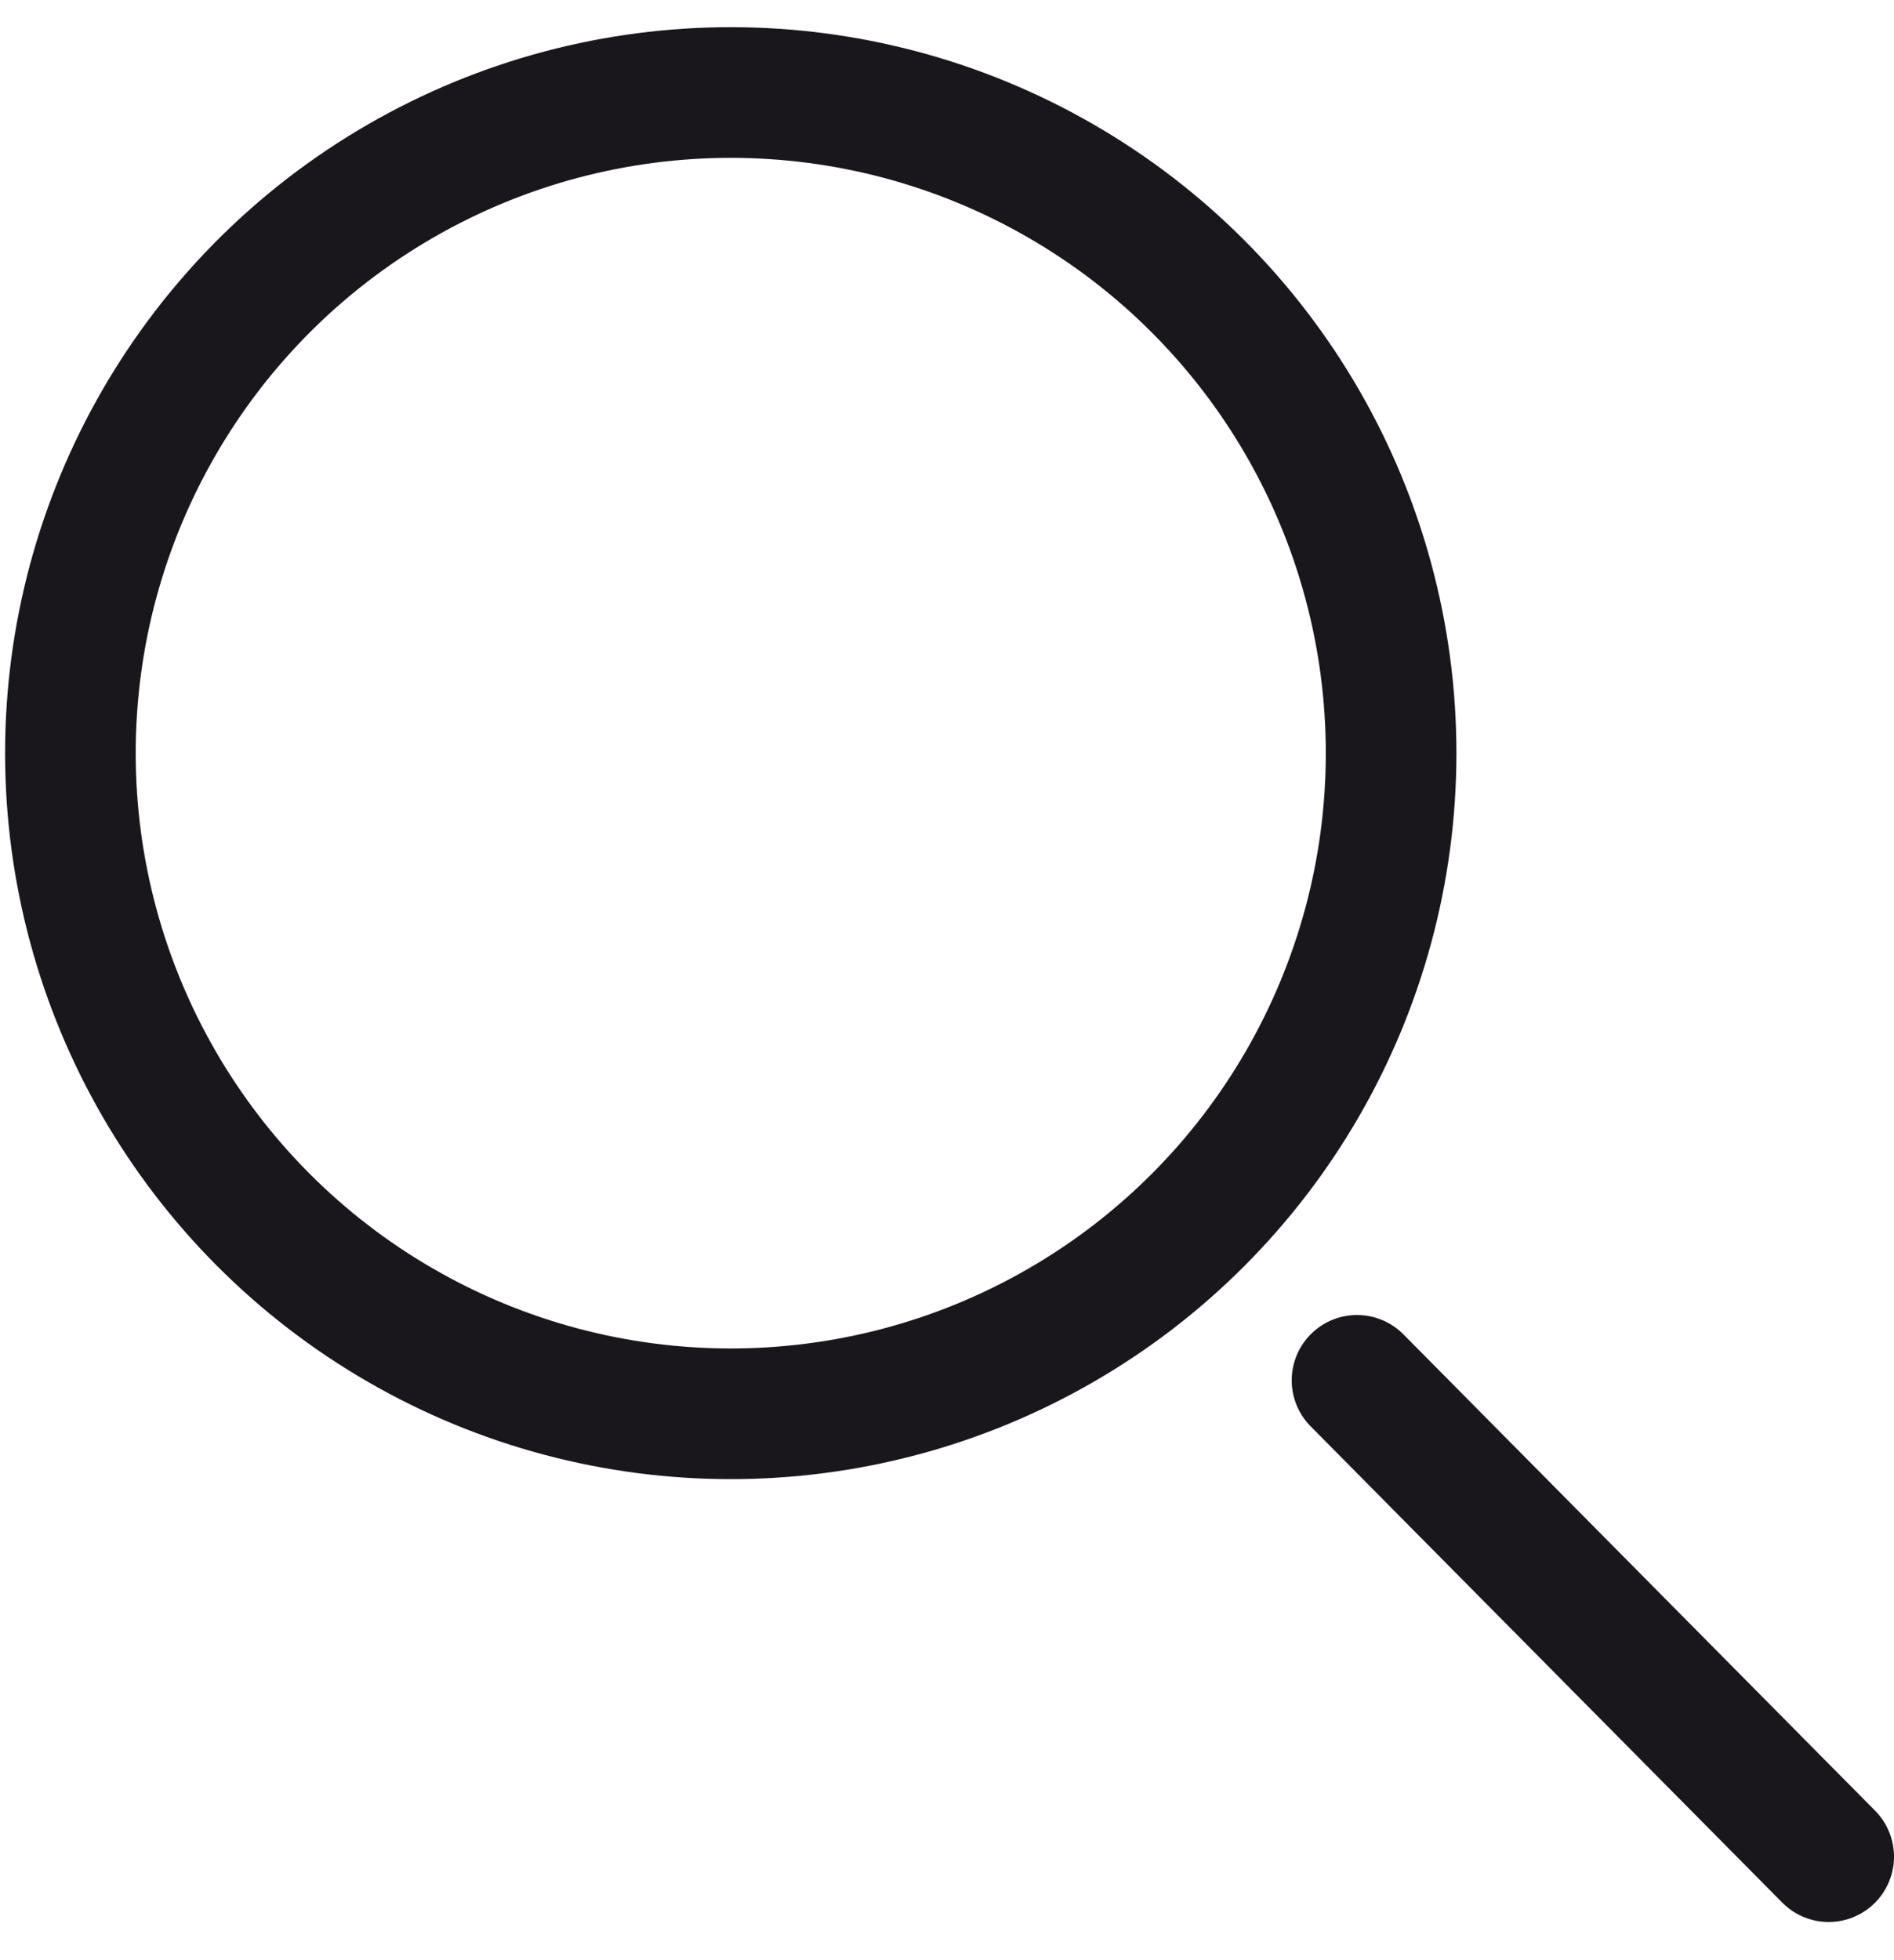
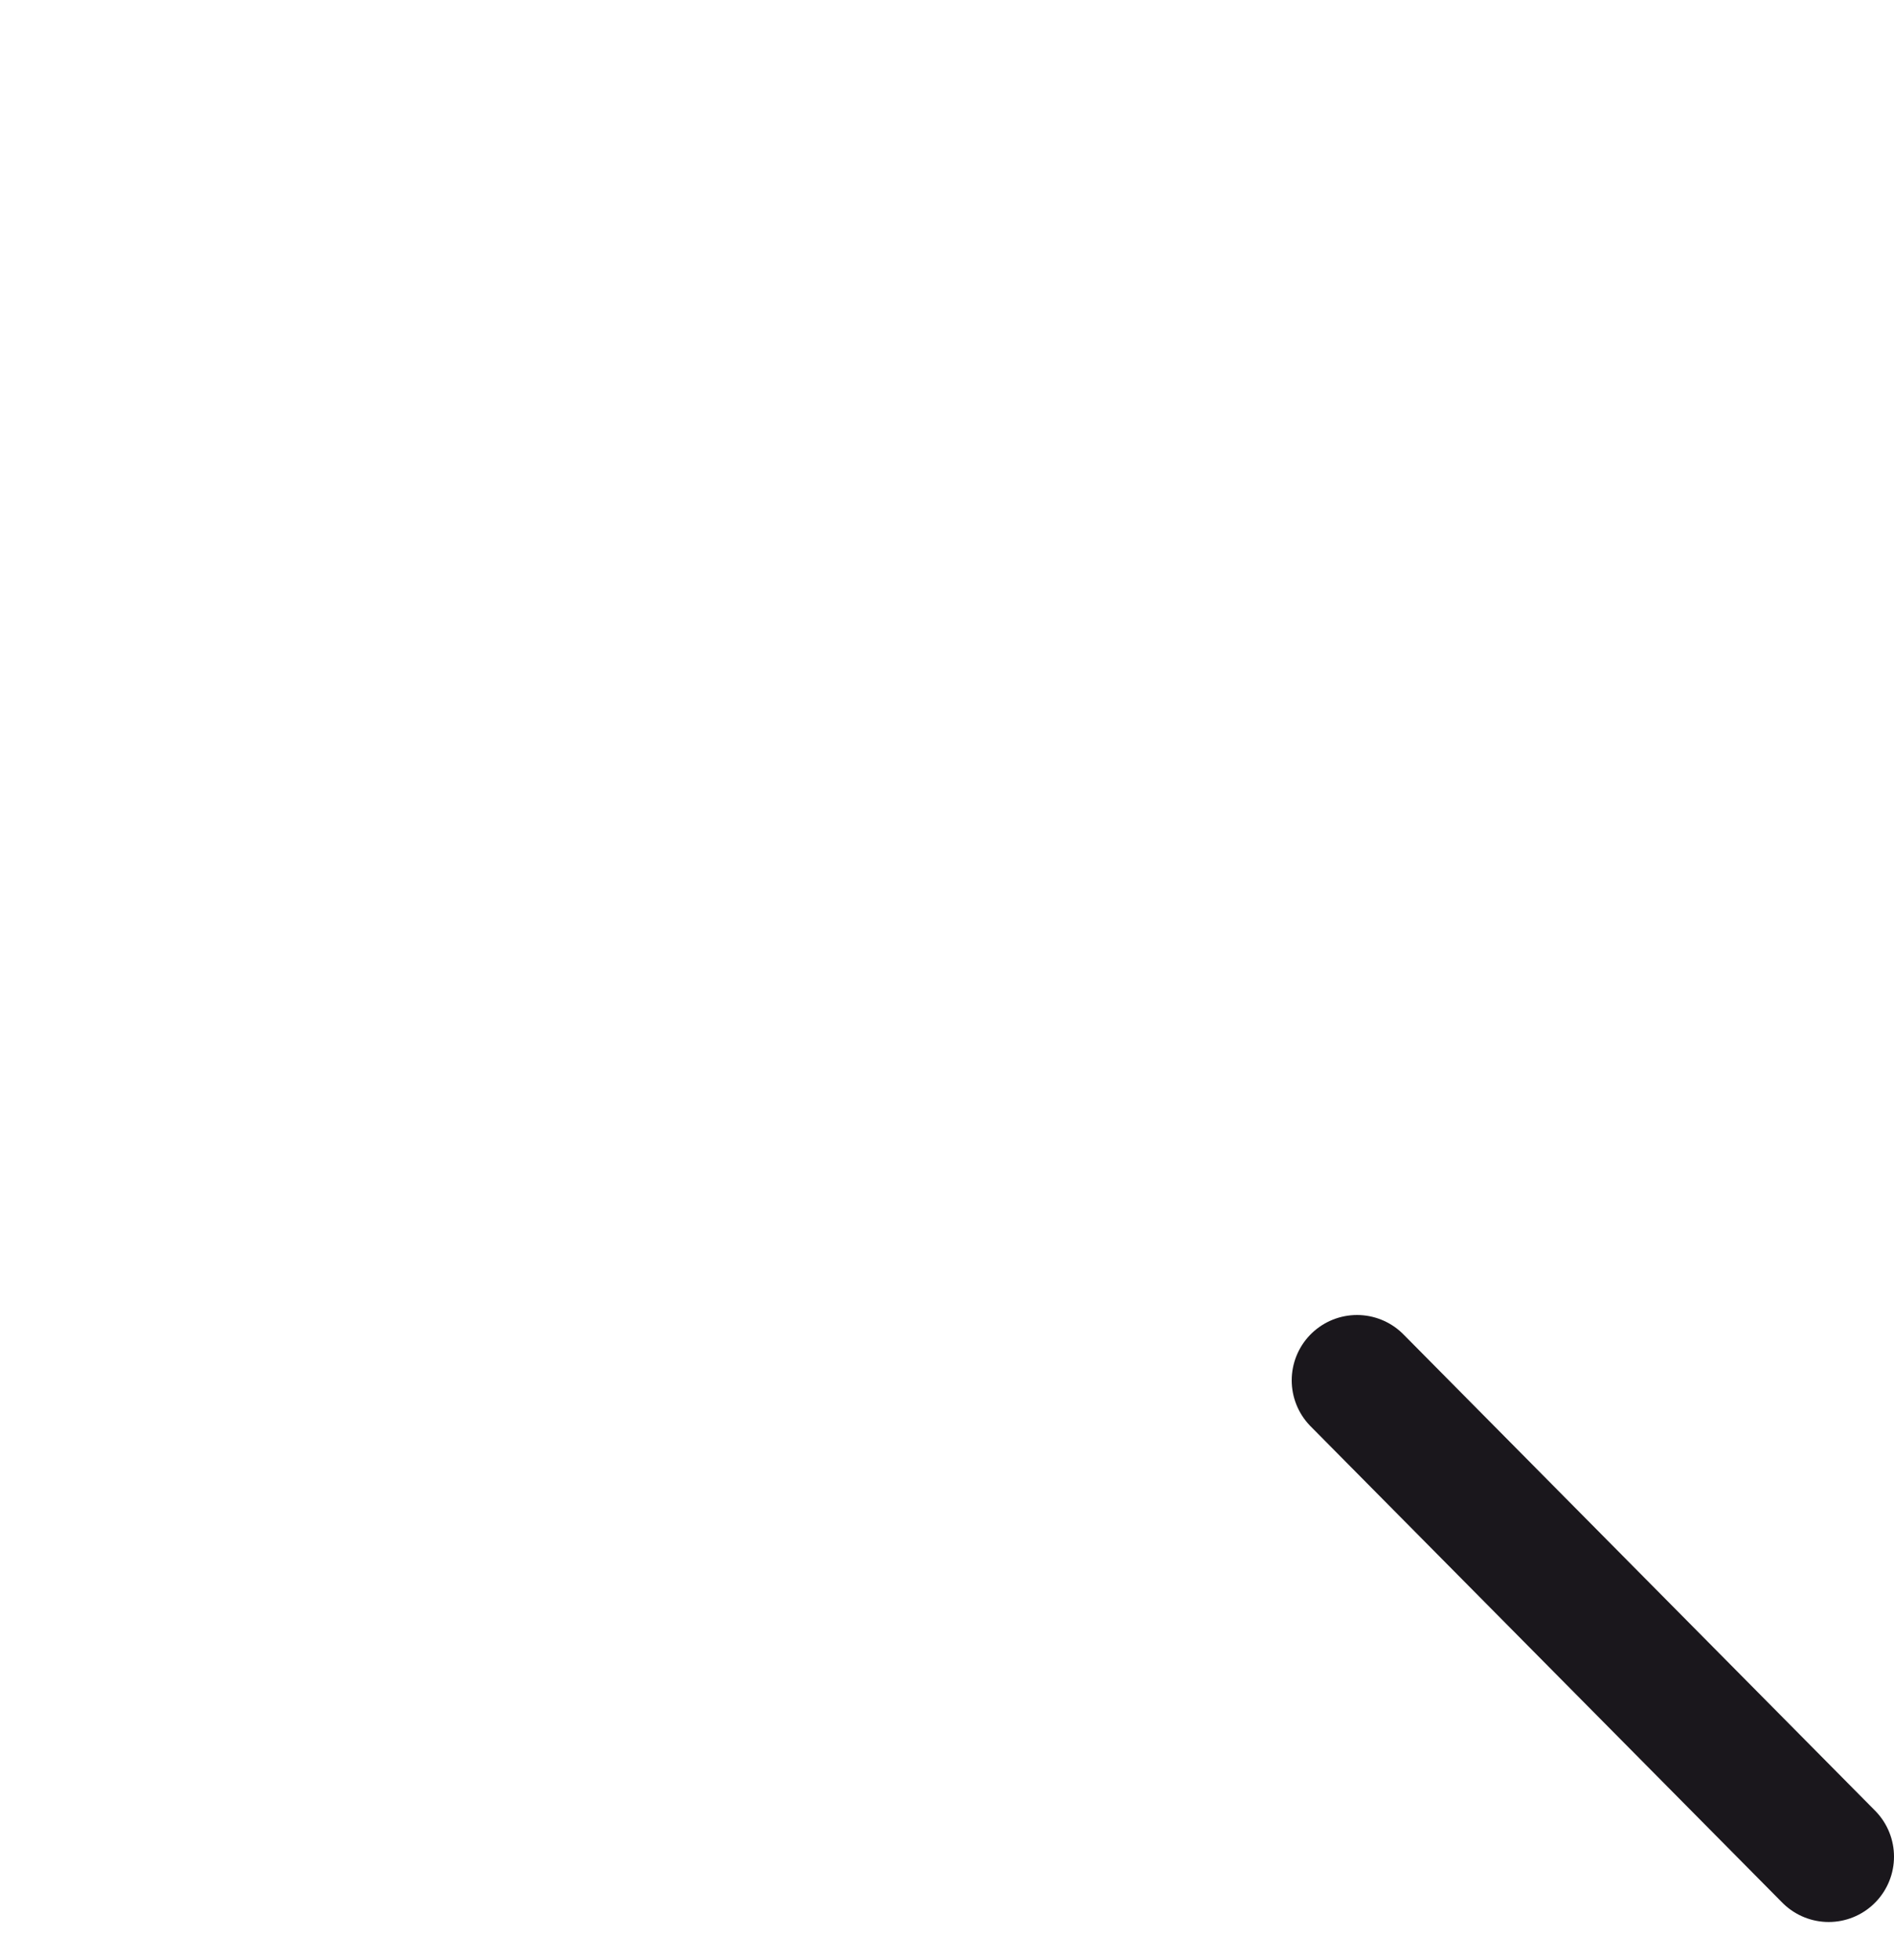
<svg xmlns="http://www.w3.org/2000/svg" width="29" height="30" viewBox="0 0 29 30" fill="none">
-   <circle cx="11.189" cy="11.527" r="10.111" stroke="#1A171C" stroke-width="2" />
  <path d="M20.778 21.126L28 28.416" stroke="#1A171C" stroke-width="2" stroke-linecap="round" />
</svg>